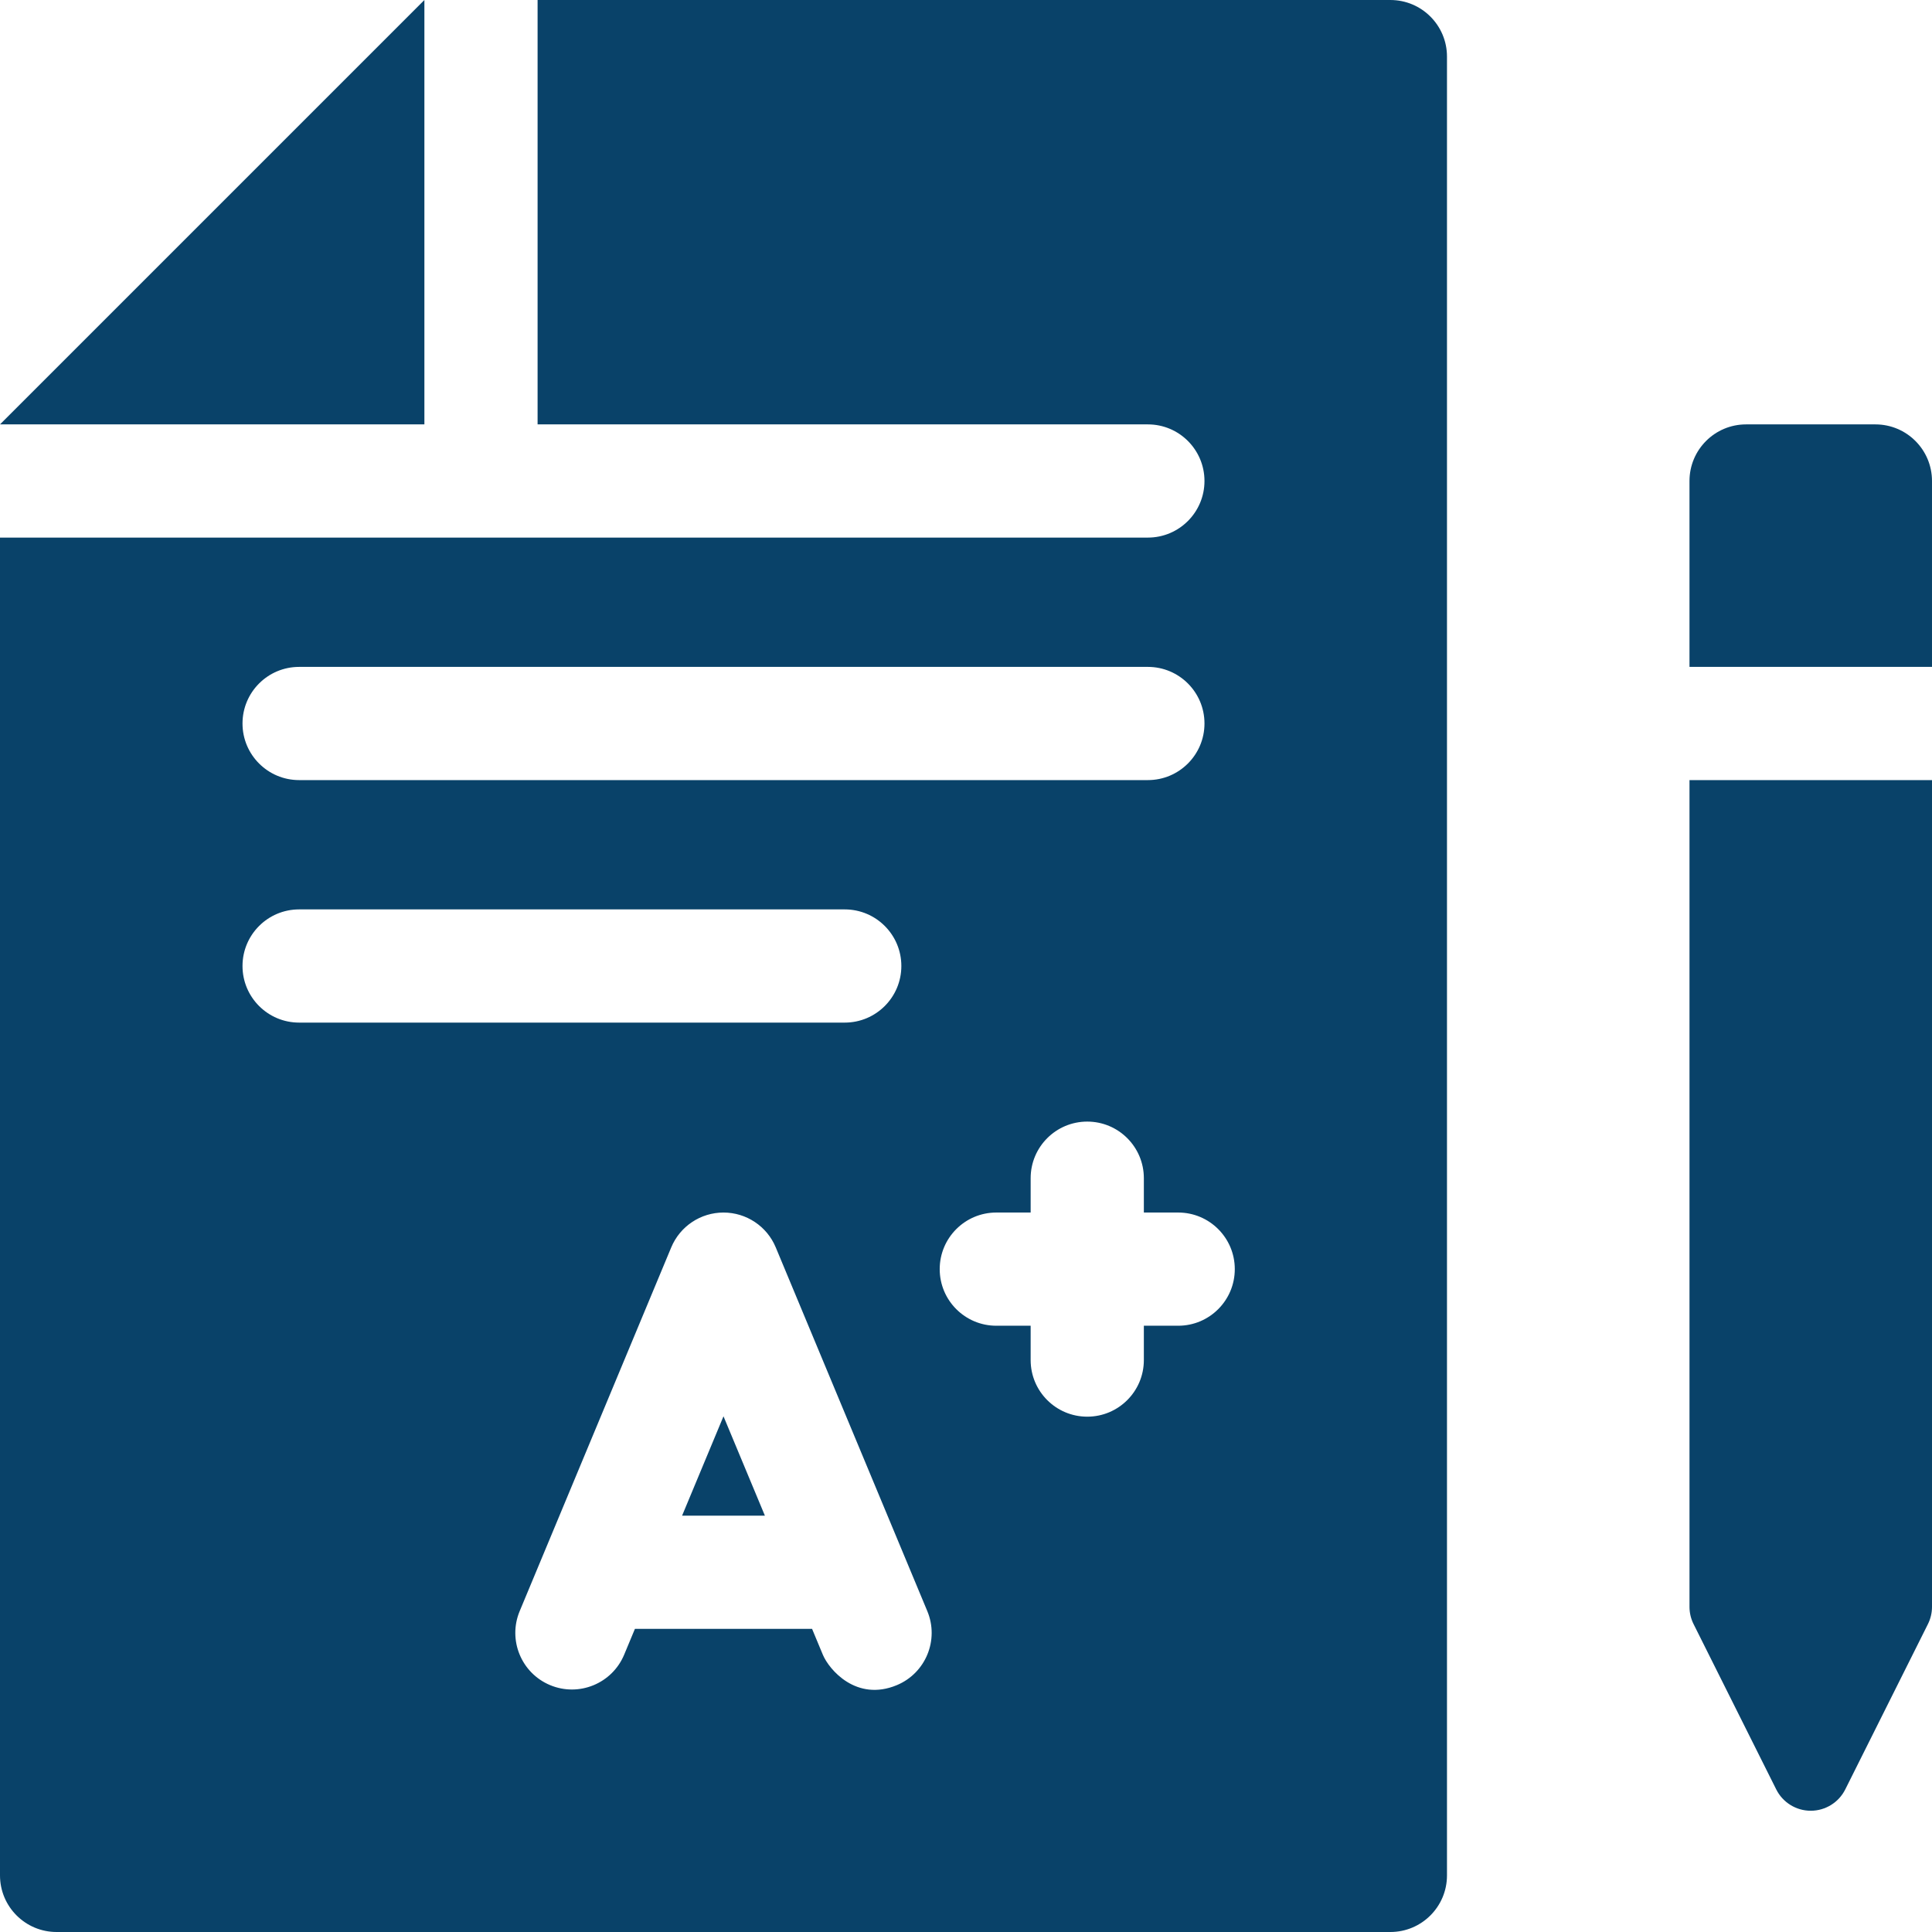
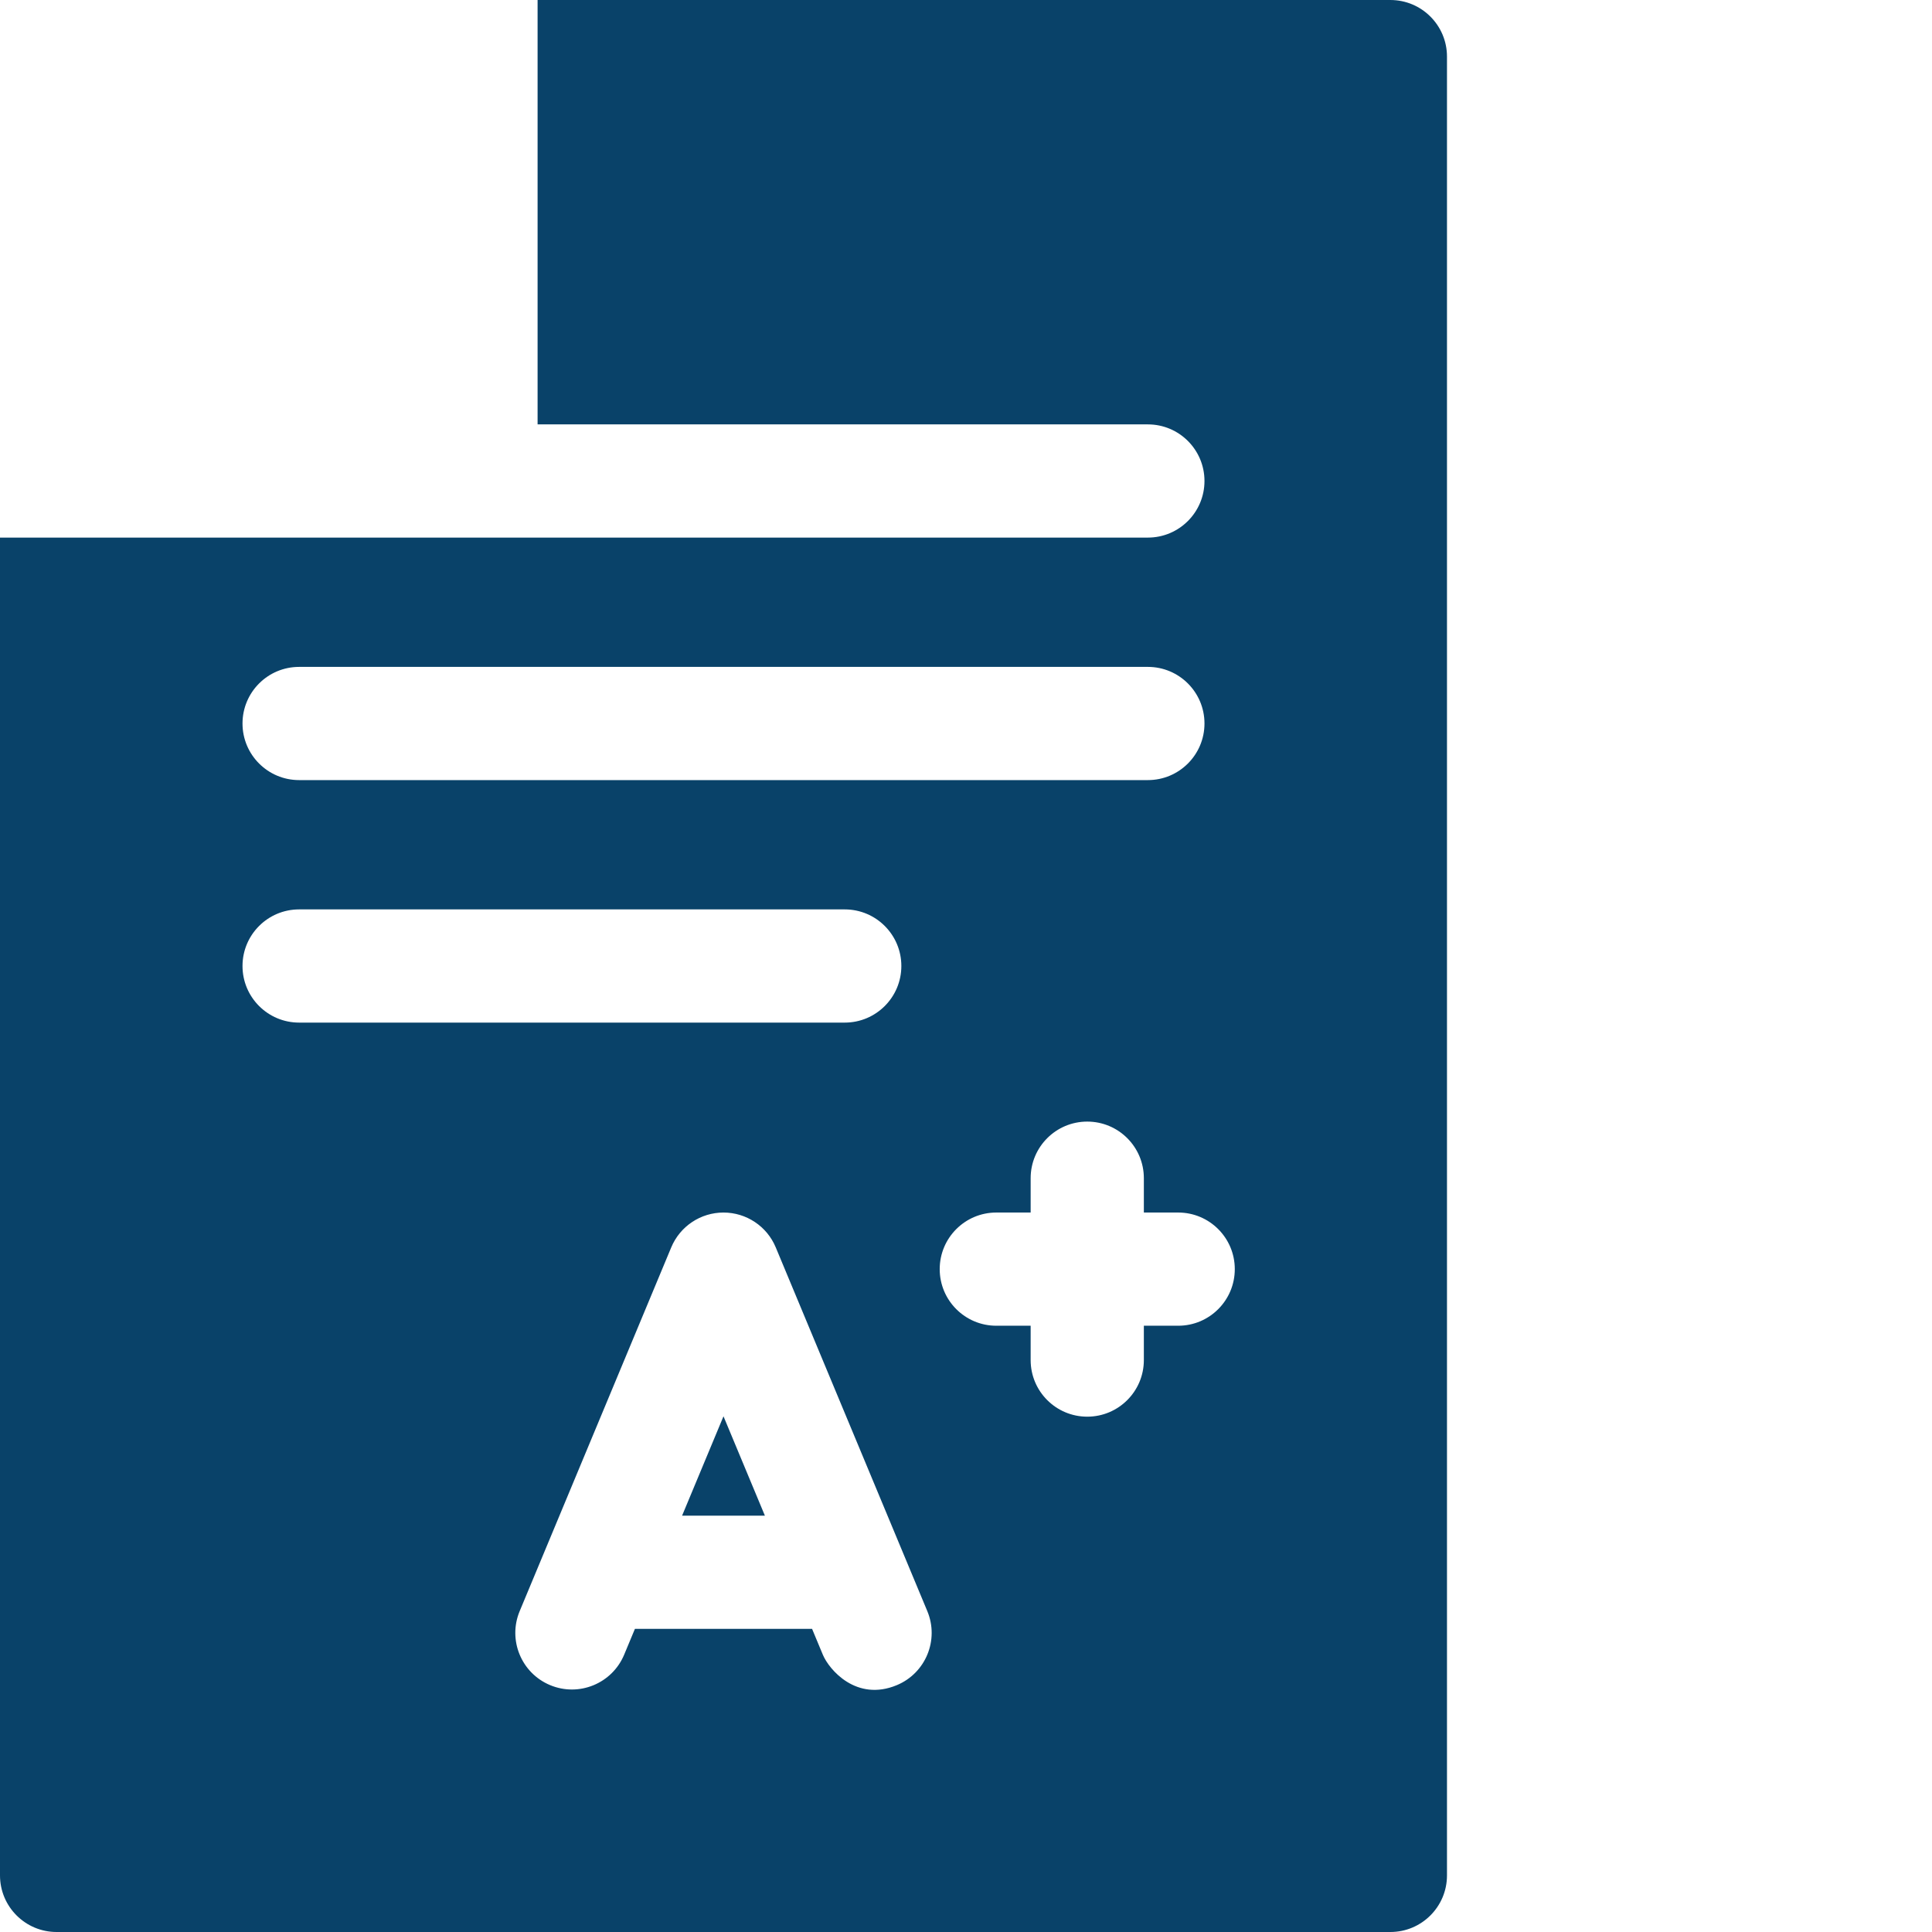
<svg xmlns="http://www.w3.org/2000/svg" xml:space="preserve" width="100%" height="100%" version="1.1" style="shape-rendering:geometricPrecision; text-rendering:geometricPrecision; image-rendering:optimizeQuality; fill-rule:evenodd; clip-rule:evenodd" viewBox="0 0 13546.67 13546.68" enable-background="new 0 0 512 512">
  <defs>
    <style type="text/css">
   
    .fil0 {fill:#094269;fill-rule:nonzero}
   
  </style>
  </defs>
  <g id="Layer_x0020_1">
    <g id="_1884640810800">
      <g>
        <path class="fil0" d="M9749.01 0.02l-5979.57 0 0 2975.69 4279.17 0c219.18,0 396.88,177.69 396.88,396.88 0,219.19 -177.69,396.88 -396.88,396.88l-8048.61 -0.01 0 9380.34c0,219.18 177.69,396.88 396.88,396.88l9352.13 -0.01c219.18,0 396.88,-177.69 396.88,-396.88l0 -12752.91c0,-219.18 -177.69,-396.88 -396.88,-396.88l0 0.02zm-7651.74 4676.06l5951.34 0c219.18,0 396.88,177.69 396.88,396.88 0,219.19 -177.69,396.88 -396.88,396.88l-5951.34 -0.01c-219.18,0 -396.88,-177.69 -396.88,-396.88 0,-219.19 177.67,-396.88 396.88,-396.88l0 0.01zm-396.88 2097.27c0,-219.18 177.69,-396.88 396.88,-396.88l3825.87 0c219.18,0 396.88,177.69 396.88,396.88 0,219.18 -177.69,396.87 -396.88,396.87l-3825.87 0c-219.21,0 -396.88,-177.69 -396.88,-396.87zm4587.96 5042.42c-283.4,118.06 -475.35,-108.93 -518.98,-213.7l-75.35 -180.87 -1242.14 0 -75.35 180.87c-84.32,202.33 -316.65,297.92 -518.98,213.7 -202.3,-84.32 -298,-316.65 -213.68,-519.01l1062.75 -2550.58c61.6,-147.88 206.11,-244.21 366.34,-244.21 160.23,0 304.75,96.33 366.34,244.21l1062.75 2550.58c84.3,202.33 -11.4,434.68 -213.7,519.01zm1972.8 -2520.08l-240.77 0 0 240.77c0,219.18 -177.69,396.88 -396.88,396.88 -219.19,0 -396.88,-177.69 -396.88,-396.88l0 -240.77 -240.78 0c-219.18,0 -396.88,-177.69 -396.88,-396.88 0,-219.19 177.69,-396.88 396.88,-396.88l240.79 0.01 0 -240.77c0,-219.18 177.69,-396.88 396.88,-396.88 219.19,0 396.88,177.69 396.88,396.88l0 240.77 240.76 0c219.18,0 396.88,177.69 396.88,396.88 0,219.19 -177.67,396.88 -396.88,396.88l0 -0.01z" />
        <polygon class="fil0" points="4782.63,10627.45 5363.26,10627.45 5072.93,9930.7 " />
-         <polygon class="fil0" points="2975.69,0.02 -0,2975.71 2975.69,2975.71 " />
-         <path class="fil0" d="M13149.78 2975.71l-906.65 0c-219.18,0 -396.88,177.69 -396.88,396.88l0 1303.52 1700.4 -0.01 0 -1303.52c0,-219.21 -177.69,-396.88 -396.88,-396.88l0.01 0.01z" />
-         <path class="fil0" d="M11846.26 11266.65c0,42.02 9.79,83.42 28.58,120.99l579.62 1159.25c45.83,91.68 139.51,149.57 241.99,149.57 102.48,0 196.16,-57.89 241.99,-149.57l579.65 -1159.22c18.79,-37.57 28.58,-79 28.58,-120.99l0 -5796.85 -1700.41 0 0 5796.82z" />
      </g>
    </g>
  </g>
</svg>